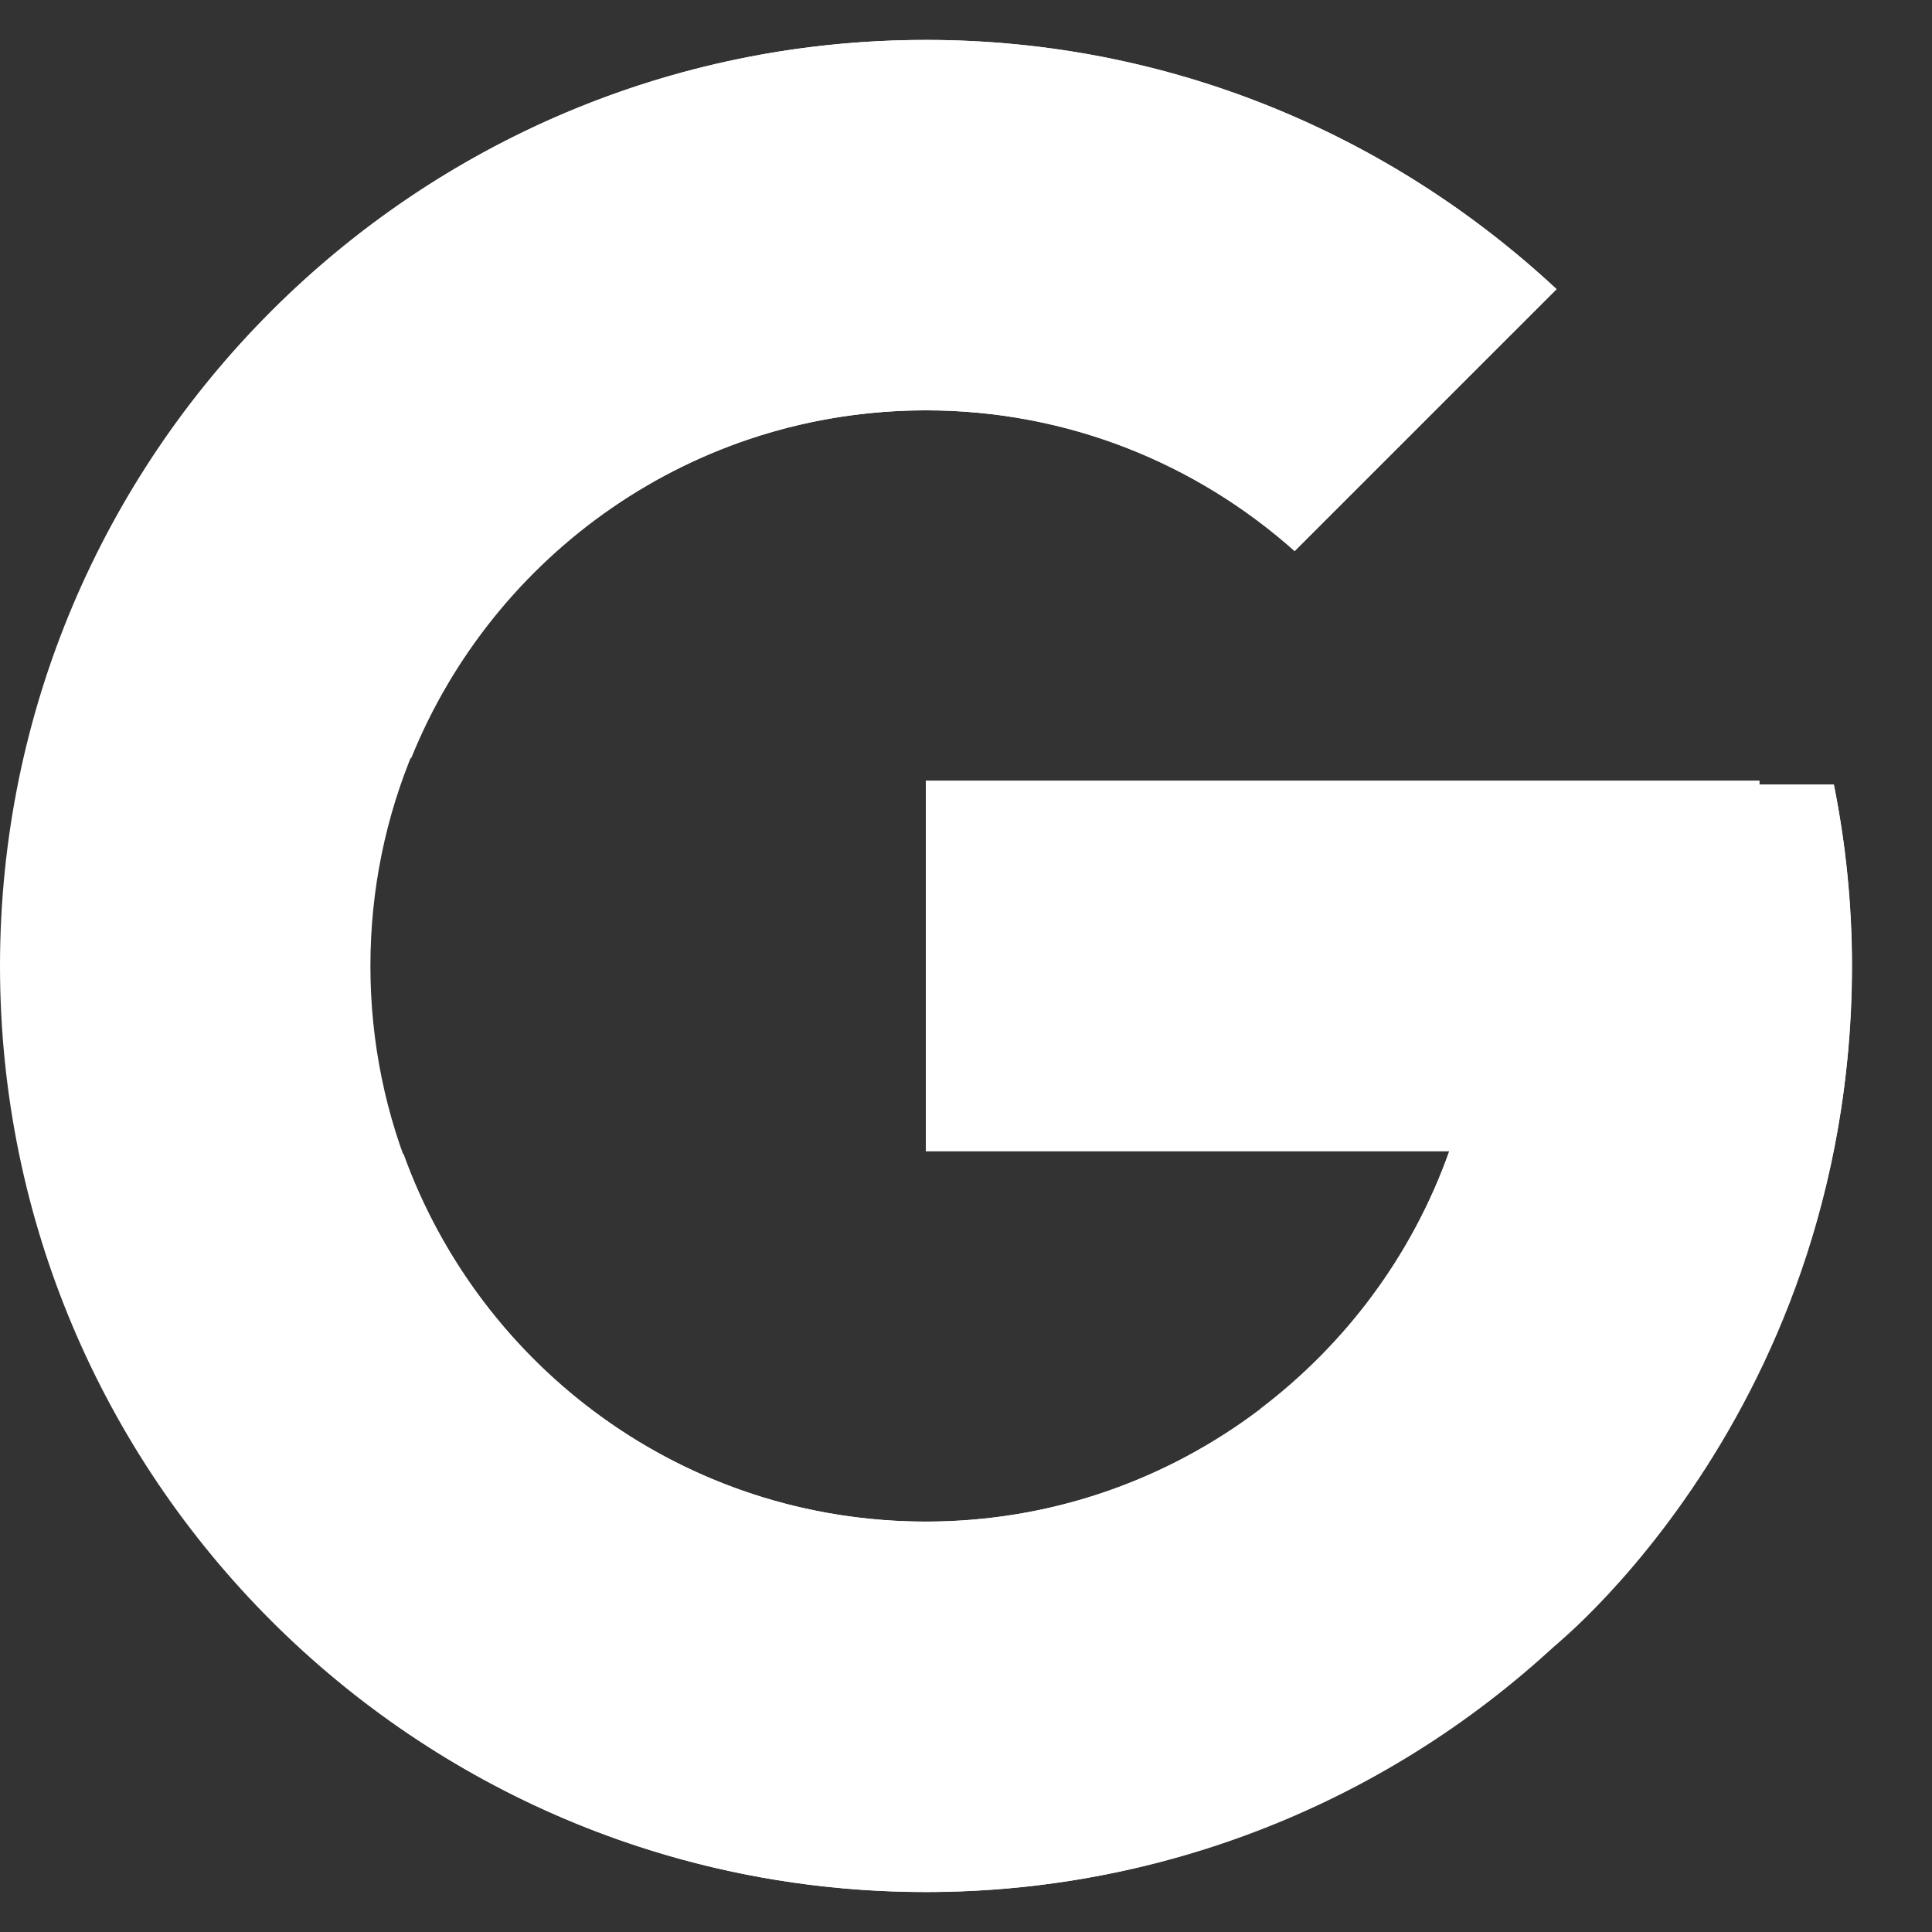
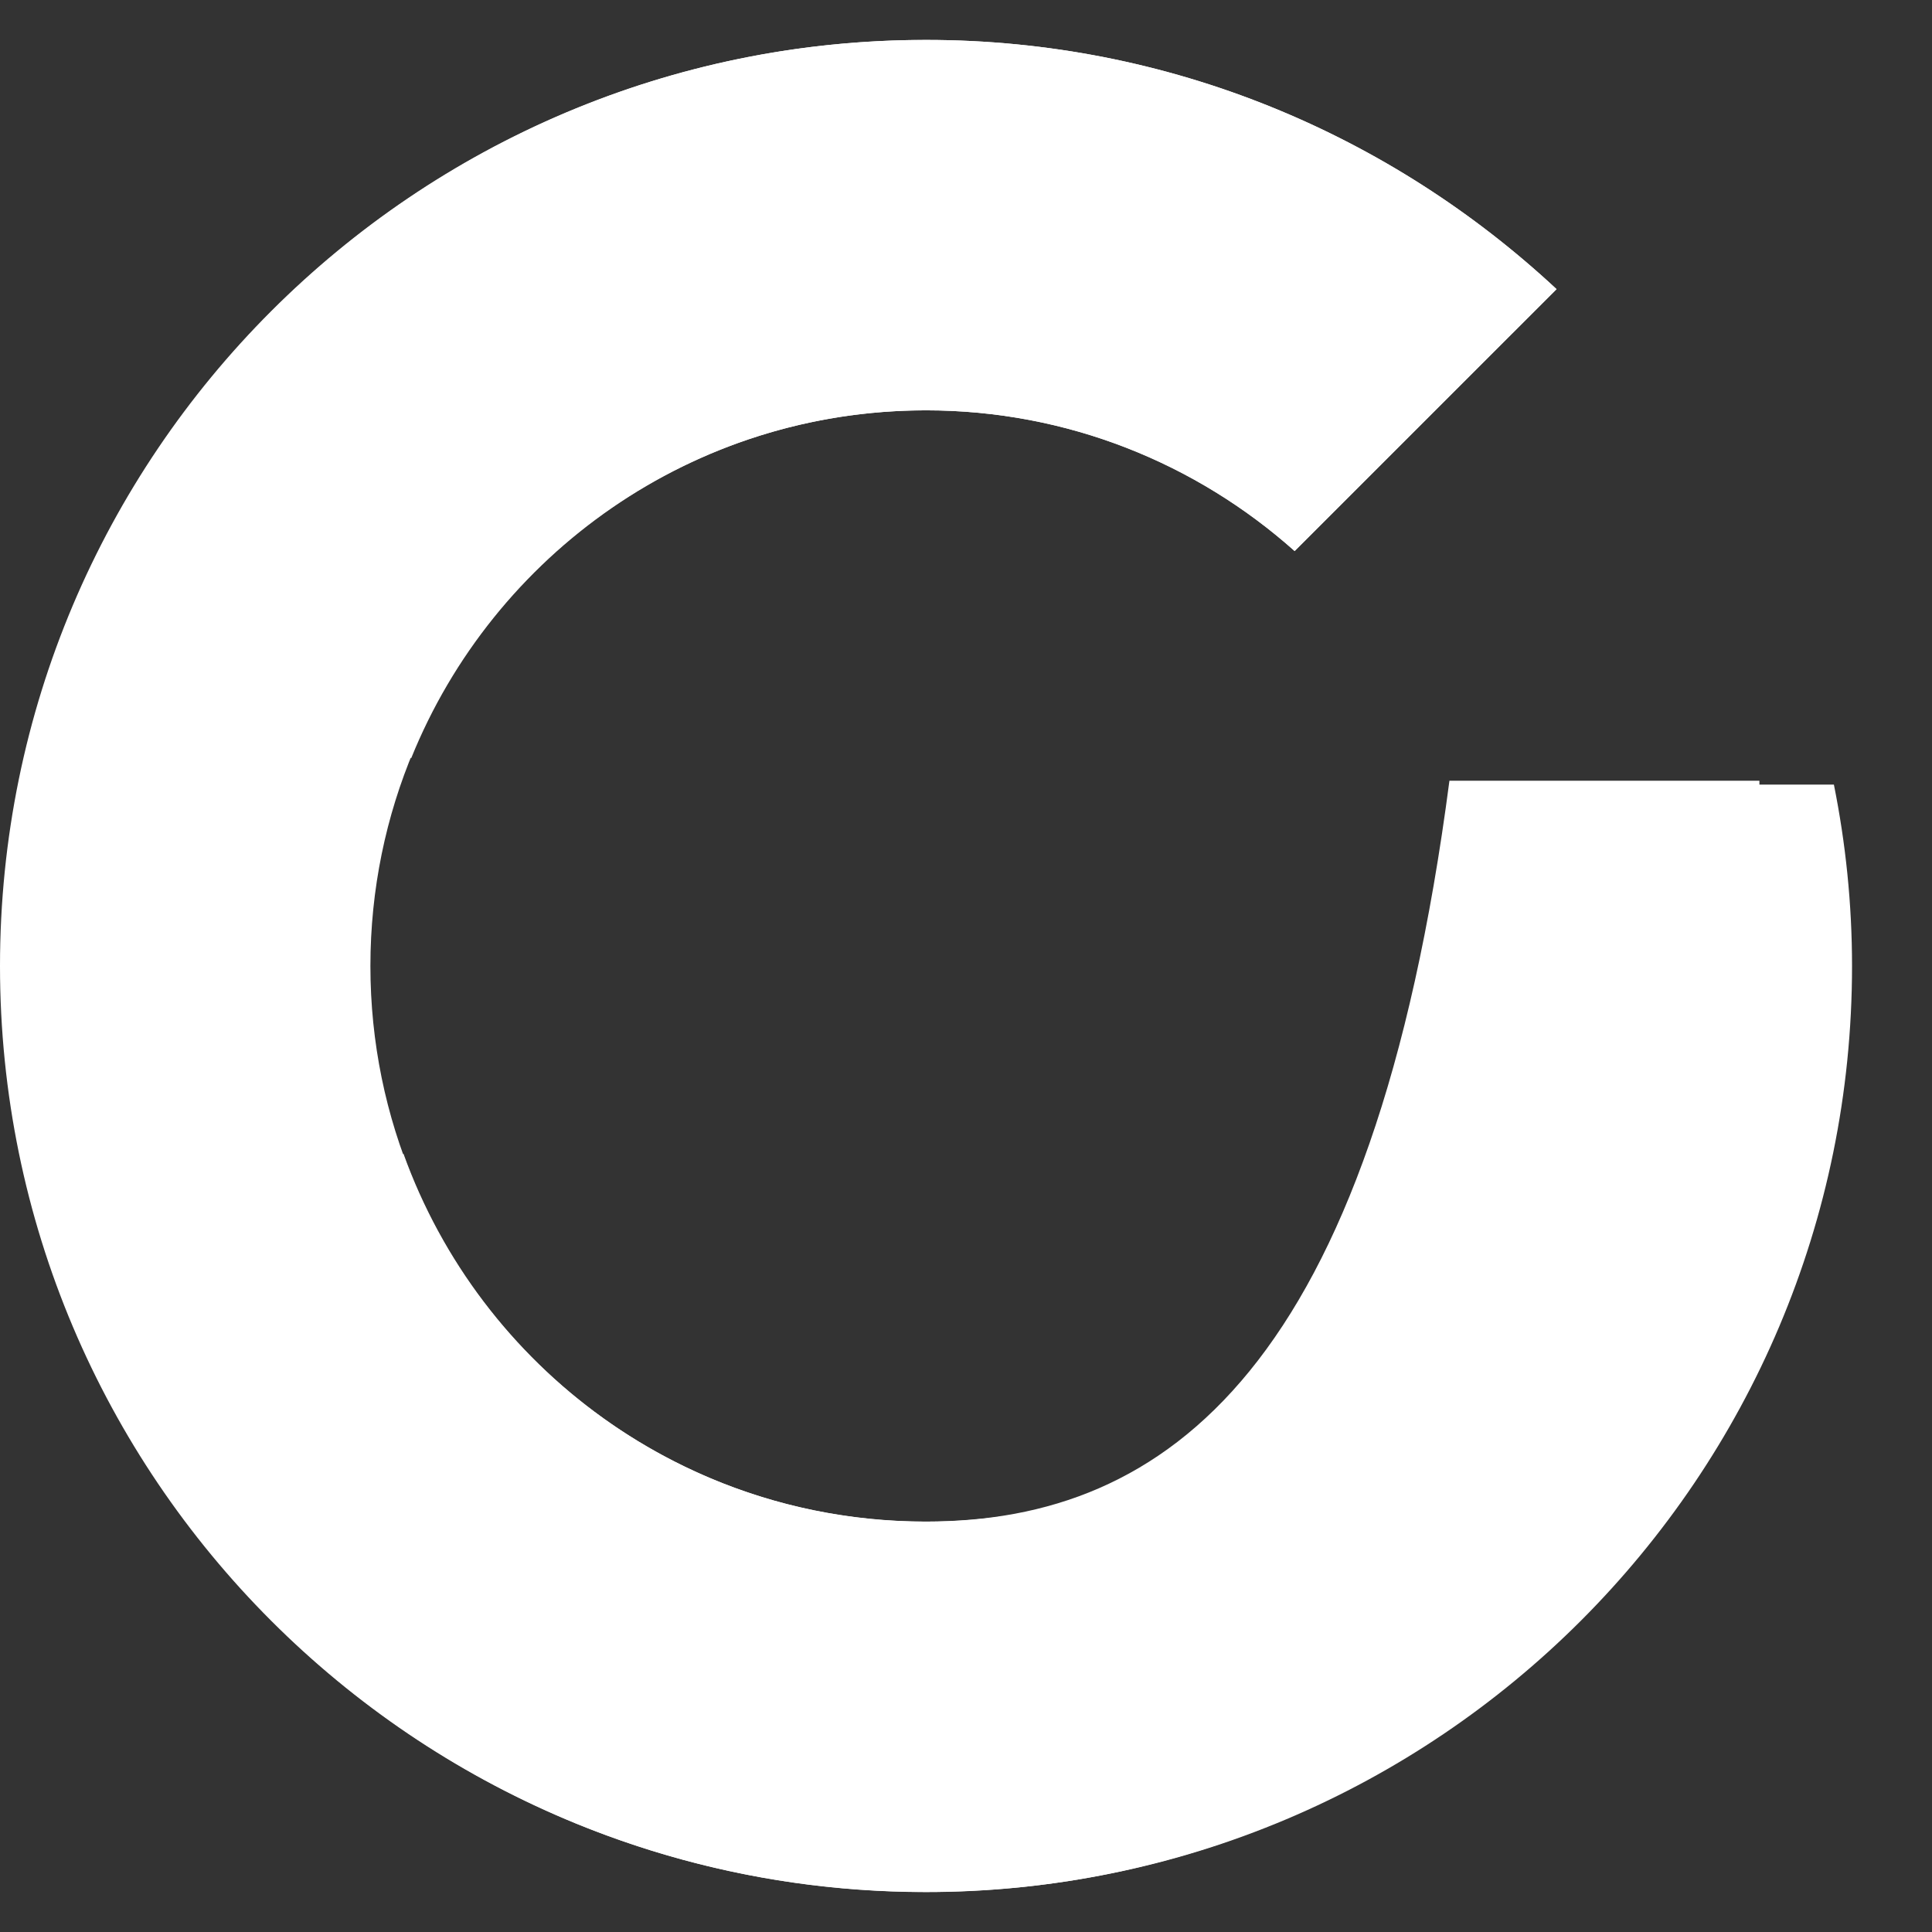
<svg xmlns="http://www.w3.org/2000/svg" width="18" height="18" viewBox="0 0 18 18" fill="none">
  <rect x="0" y="0" width="18" height="18" fill="#333333" stroke="none" />
-   <path d="M17.086 7.31H16.392V7.274H8.627V10.725H13.504C12.791 12.734 10.88 14.176 8.627 14.176C5.768 14.176 3.451 11.859 3.451 9C3.451 6.14 5.768 3.823 8.627 3.823C9.947 3.823 11.148 4.32 12.062 5.134L14.502 2.694C12.961 1.259 10.901 0.372 8.627 0.372C3.862 0.372 0 4.234 0 9C0 13.765 3.862 17.627 8.627 17.627C13.393 17.627 17.255 13.765 17.255 9C17.255 8.422 17.196 7.857 17.086 7.31Z" fill="white" />
+   <path d="M17.086 7.31H16.392V7.274H8.627H13.504C12.791 12.734 10.88 14.176 8.627 14.176C5.768 14.176 3.451 11.859 3.451 9C3.451 6.14 5.768 3.823 8.627 3.823C9.947 3.823 11.148 4.32 12.062 5.134L14.502 2.694C12.961 1.259 10.901 0.372 8.627 0.372C3.862 0.372 0 4.234 0 9C0 13.765 3.862 17.627 8.627 17.627C13.393 17.627 17.255 13.765 17.255 9C17.255 8.422 17.196 7.857 17.086 7.31Z" fill="white" />
  <path d="M0.995 4.984L3.831 7.064C4.598 5.165 6.455 3.823 8.628 3.823C9.948 3.823 11.149 4.32 12.062 5.134L14.502 2.694C12.962 1.259 10.902 0.372 8.628 0.372C5.314 0.372 2.441 2.243 0.995 4.984Z" fill="white" />
  <path d="M8.626 17.628C10.853 17.628 12.879 16.775 14.411 15.388L11.74 13.129C10.874 13.784 9.797 14.177 8.626 14.177C6.381 14.177 4.477 12.746 3.759 10.749L0.945 12.916C2.373 15.71 5.273 17.628 8.626 17.628Z" fill="white" />
-   <path d="M17.085 7.31H16.391V7.274H8.626V10.725H13.502C13.16 11.691 12.539 12.521 11.738 13.128H11.74L14.411 15.388C14.222 15.558 17.253 13.313 17.253 9C17.253 8.422 17.195 7.857 17.085 7.31Z" fill="white" />
</svg>